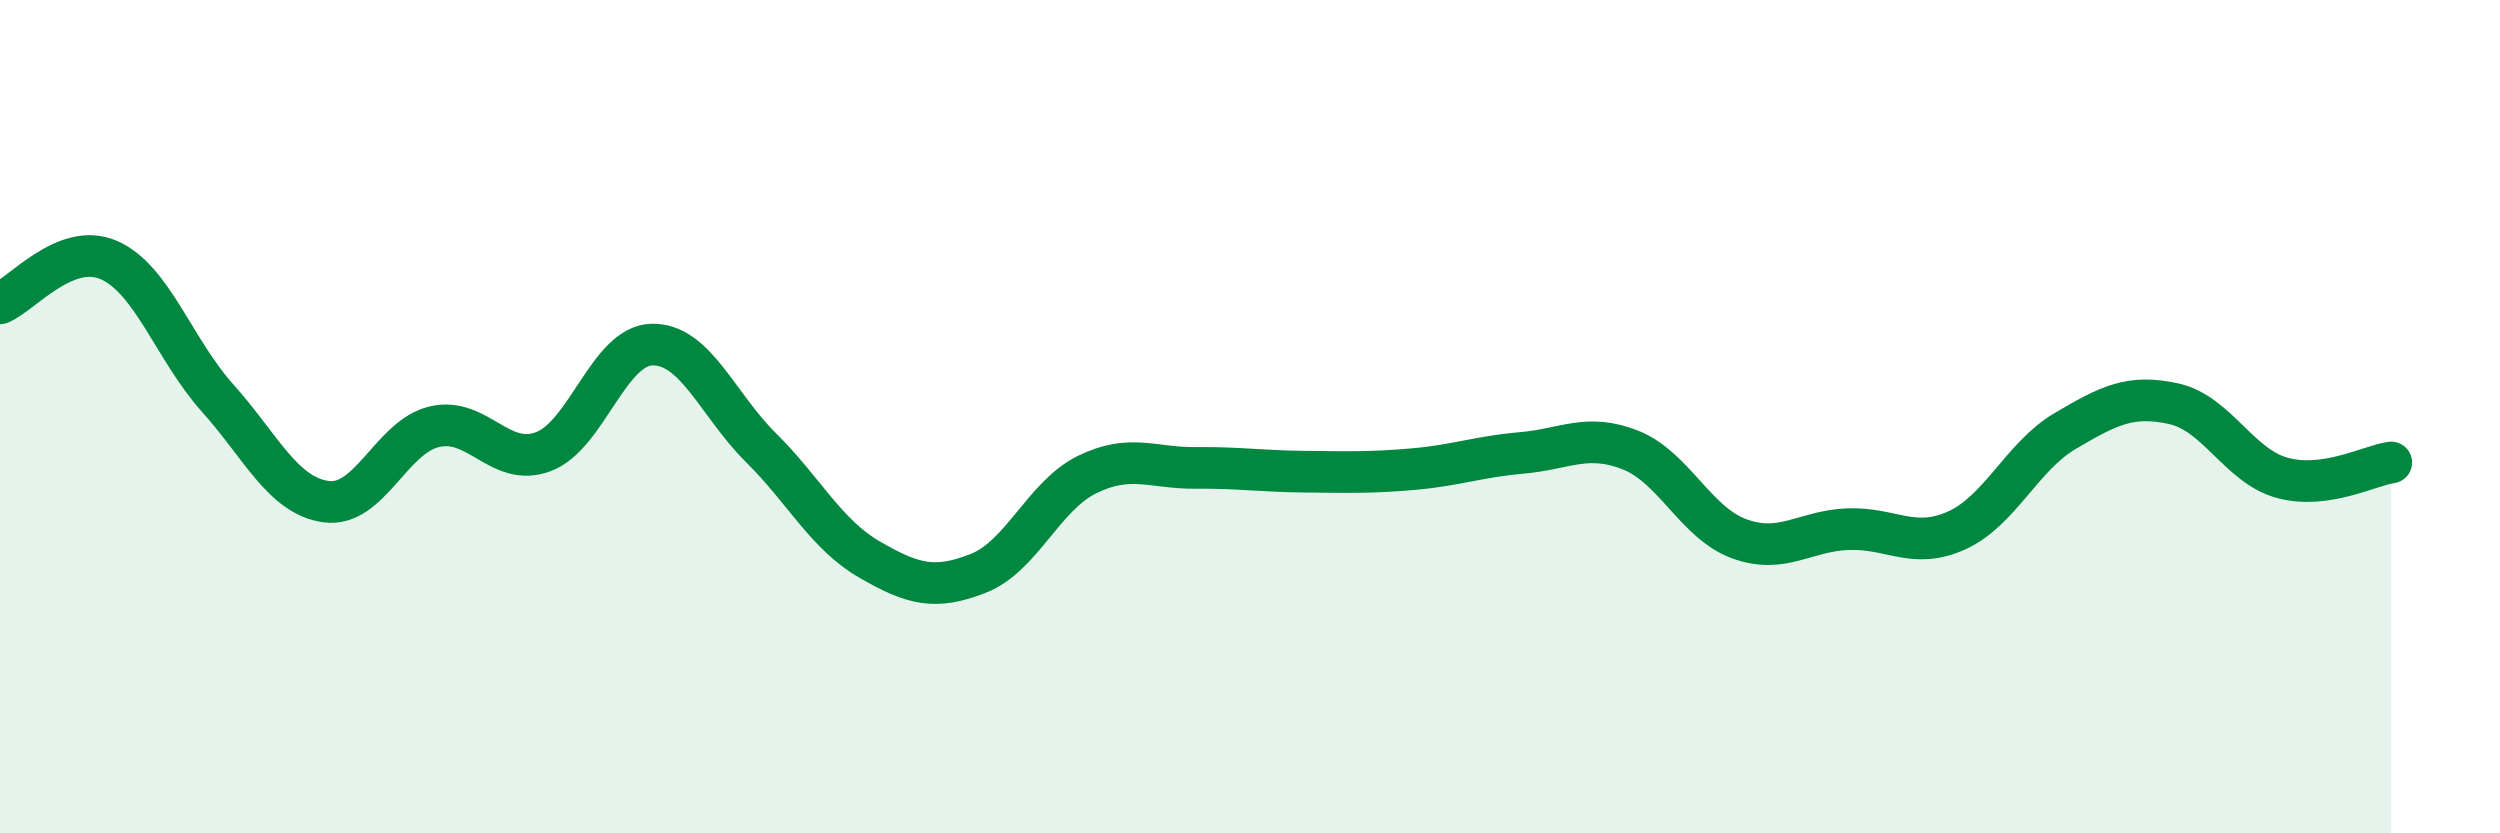
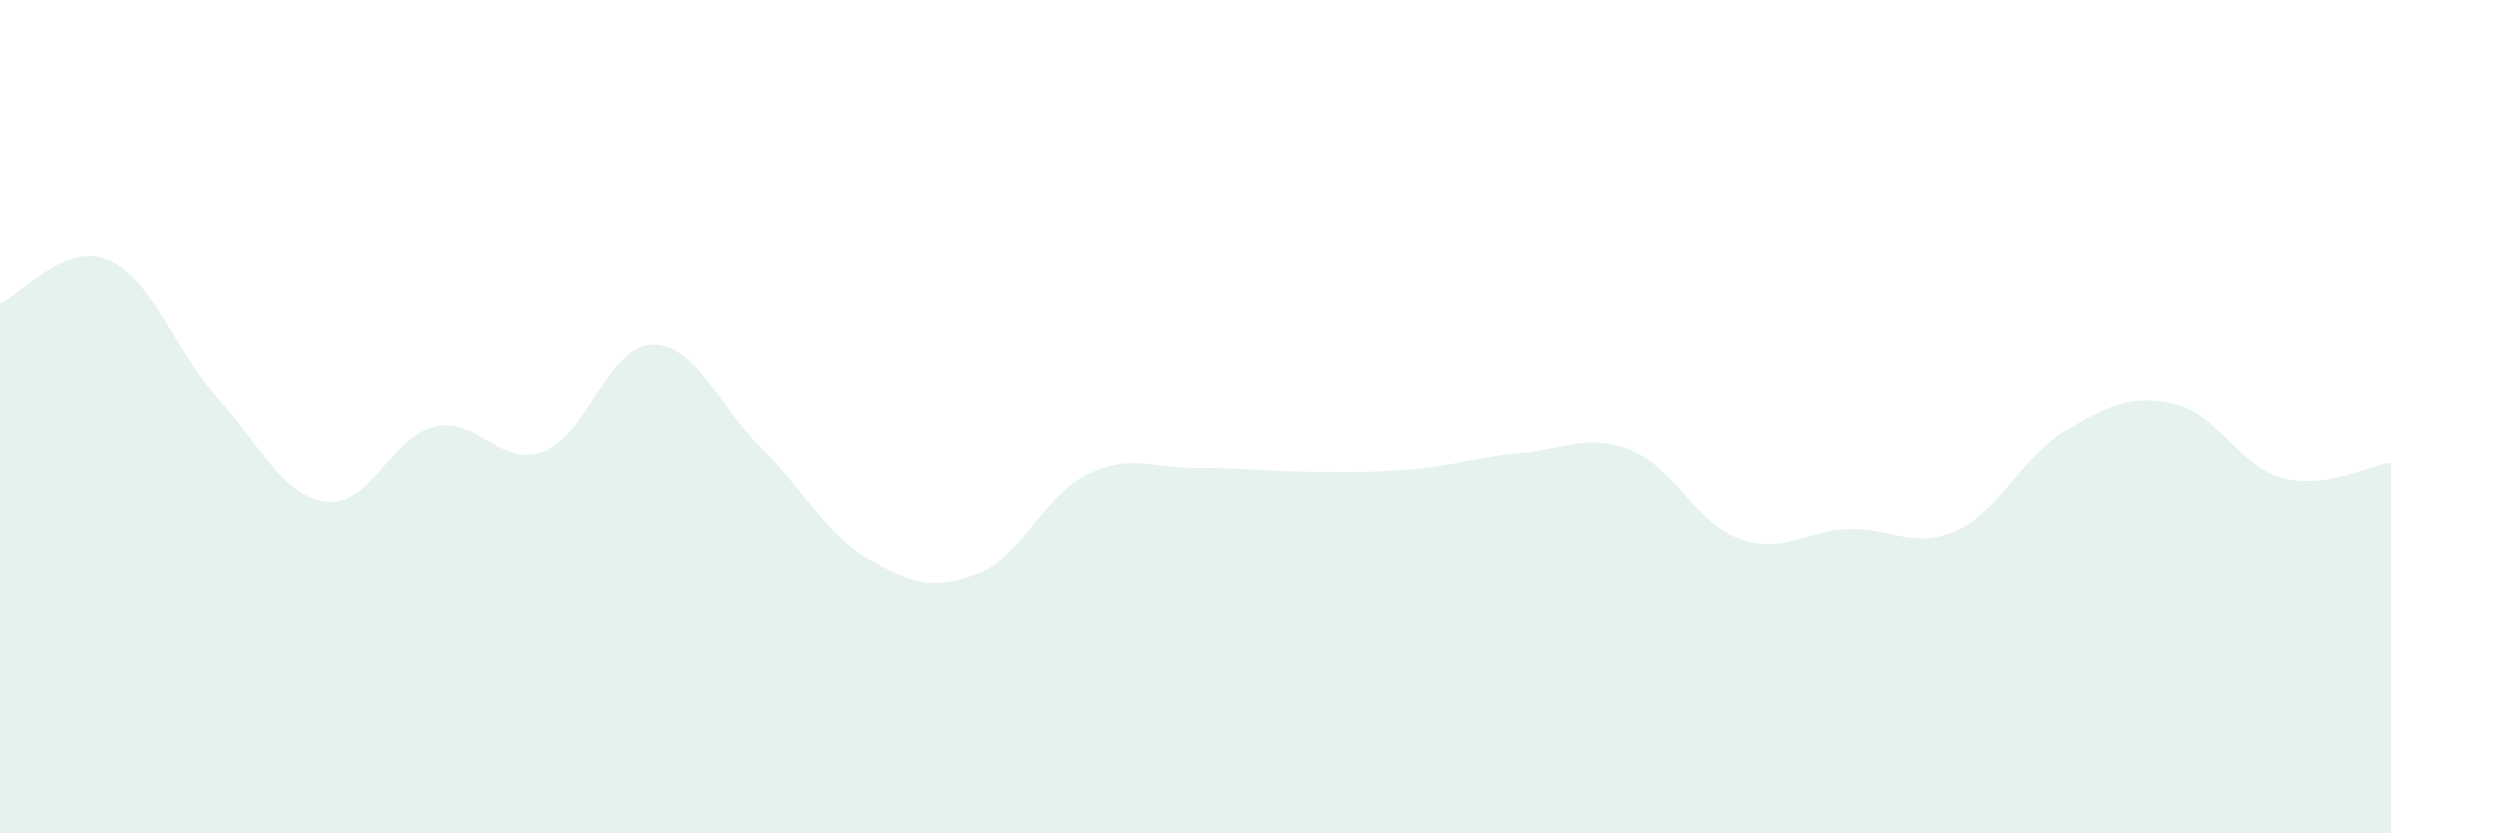
<svg xmlns="http://www.w3.org/2000/svg" width="60" height="20" viewBox="0 0 60 20">
  <path d="M 0,7.28 C 0.52,7.07 1.57,5.79 2.61,6.24 C 3.65,6.69 4.18,8.39 5.22,9.55 C 6.26,10.71 6.79,11.9 7.83,12.04 C 8.87,12.18 9.39,10.48 10.43,10.24 C 11.47,10 12,11.23 13.04,10.84 C 14.08,10.45 14.61,8.29 15.65,8.27 C 16.69,8.25 17.22,9.71 18.26,10.74 C 19.3,11.77 19.83,12.83 20.87,13.43 C 21.91,14.03 22.44,14.17 23.48,13.76 C 24.52,13.35 25.05,11.9 26.09,11.39 C 27.13,10.88 27.66,11.24 28.7,11.23 C 29.74,11.22 30.26,11.31 31.3,11.32 C 32.34,11.33 32.87,11.35 33.91,11.26 C 34.95,11.17 35.48,10.96 36.52,10.87 C 37.56,10.78 38.09,10.39 39.13,10.8 C 40.17,11.21 40.7,12.55 41.74,12.93 C 42.78,13.31 43.31,12.74 44.35,12.7 C 45.39,12.66 45.92,13.2 46.96,12.73 C 48,12.26 48.53,10.95 49.57,10.34 C 50.61,9.73 51.13,9.46 52.17,9.69 C 53.21,9.92 53.74,11.19 54.78,11.47 C 55.82,11.75 56.87,11.17 57.39,11.1L57.39 20L0 20Z" fill="#008740" opacity="0.1" stroke-linecap="round" stroke-linejoin="round" />
-   <path d="M 0,7.28 C 0.52,7.07 1.57,5.79 2.61,6.24 C 3.65,6.69 4.18,8.39 5.22,9.55 C 6.26,10.71 6.79,11.9 7.83,12.04 C 8.87,12.18 9.39,10.48 10.43,10.24 C 11.47,10 12,11.23 13.04,10.84 C 14.08,10.45 14.61,8.29 15.65,8.27 C 16.69,8.25 17.22,9.71 18.26,10.74 C 19.3,11.77 19.83,12.83 20.87,13.43 C 21.91,14.03 22.44,14.17 23.48,13.76 C 24.52,13.35 25.05,11.9 26.09,11.39 C 27.13,10.88 27.66,11.24 28.7,11.23 C 29.74,11.22 30.26,11.31 31.3,11.32 C 32.34,11.33 32.87,11.35 33.91,11.26 C 34.95,11.17 35.48,10.96 36.52,10.87 C 37.56,10.78 38.09,10.39 39.13,10.8 C 40.17,11.21 40.7,12.55 41.74,12.93 C 42.78,13.31 43.31,12.74 44.35,12.7 C 45.39,12.66 45.92,13.2 46.96,12.73 C 48,12.26 48.53,10.95 49.57,10.34 C 50.61,9.73 51.13,9.46 52.17,9.69 C 53.21,9.92 53.74,11.19 54.78,11.47 C 55.82,11.75 56.87,11.17 57.39,11.1" stroke="#008740" stroke-width="1" fill="none" stroke-linecap="round" stroke-linejoin="round" />
</svg>